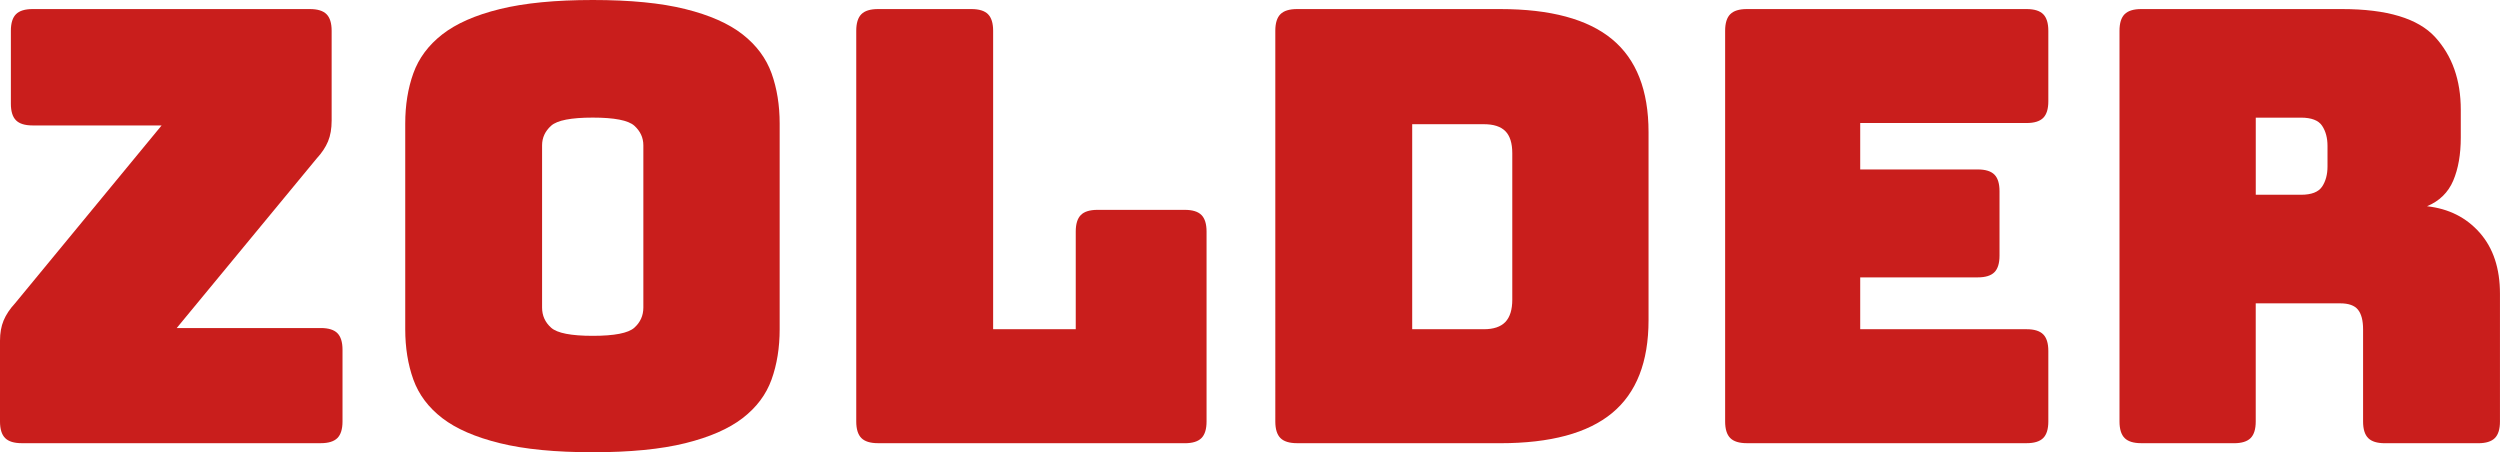
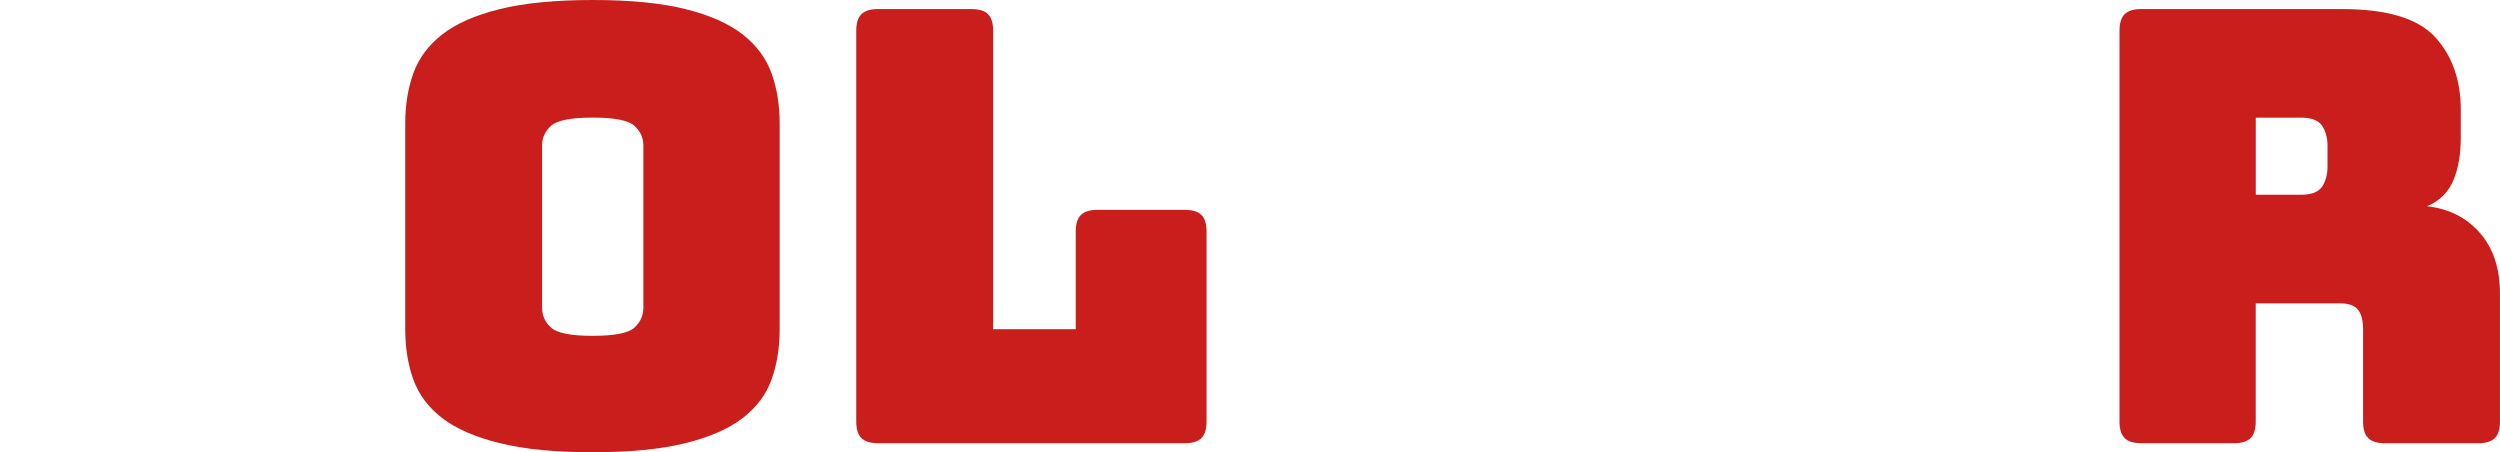
<svg xmlns="http://www.w3.org/2000/svg" viewBox="0 0 609.46 110.25">
  <defs>
    <style>.d{fill:#c91e1c;}</style>
  </defs>
  <g id="a" />
  <g id="b">
    <g id="c">
      <g>
-         <path class="d" d="M78.2,108.04H5.29c-1.86,0-3.21-.42-4.04-1.25-.83-.83-1.25-2.18-1.25-4.04v-19.7c0-1.86,.29-3.5,.88-4.92,.59-1.42,1.52-2.82,2.79-4.19L39.4,30.58H7.94c-1.86,0-3.21-.42-4.04-1.25-.83-.83-1.25-2.18-1.25-4.04V7.5c0-1.86,.42-3.21,1.25-4.04,.83-.83,2.18-1.25,4.04-1.25H75.56c1.86,0,3.21,.42,4.04,1.25,.83,.83,1.25,2.18,1.25,4.04V29.4c0,1.96-.29,3.65-.88,5.07-.59,1.42-1.52,2.82-2.79,4.19l-34.1,41.31h35.13c1.86,0,3.21,.42,4.04,1.25,.83,.83,1.25,2.18,1.25,4.04v17.49c0,1.86-.42,3.21-1.25,4.04-.83,.83-2.18,1.25-4.04,1.25Z" />
        <path class="d" d="M190.07,80.26c0,4.51-.66,8.6-1.98,12.27-1.32,3.67-3.68,6.81-7.06,9.41-3.38,2.6-8.04,4.63-13.96,6.1-5.93,1.47-13.45,2.21-22.56,2.21s-16.66-.73-22.64-2.21c-5.98-1.47-10.66-3.5-14.04-6.1-3.38-2.6-5.73-5.73-7.06-9.41-1.32-3.68-1.98-7.77-1.98-12.27V30.13c0-4.51,.66-8.6,1.98-12.27,1.32-3.67,3.67-6.84,7.06-9.48s8.06-4.7,14.04-6.17c5.98-1.47,13.52-2.21,22.64-2.21s16.63,.73,22.56,2.21c5.93,1.47,10.58,3.53,13.96,6.17s5.73,5.81,7.06,9.48c1.32,3.68,1.98,7.77,1.98,12.27v50.13Zm-57.92-5.29c0,1.96,.73,3.6,2.21,4.92,1.47,1.32,4.85,1.98,10.14,1.98s8.67-.66,10.14-1.98c1.47-1.32,2.2-2.96,2.2-4.92V35.43c0-1.86-.73-3.45-2.2-4.78-1.47-1.32-4.85-1.98-10.14-1.98s-8.67,.66-10.14,1.98c-1.47,1.32-2.21,2.92-2.21,4.78v39.54Z" />
        <path class="d" d="M288.85,108.04h-74.82c-1.86,0-3.21-.42-4.04-1.25-.83-.83-1.25-2.18-1.25-4.04V7.5c0-1.86,.42-3.21,1.25-4.04,.83-.83,2.18-1.25,4.04-1.25h22.79c1.86,0,3.21,.42,4.04,1.25,.83,.83,1.25,2.18,1.25,4.04V80.26h20.14v-23.81c0-1.86,.42-3.21,1.25-4.04,.83-.83,2.18-1.25,4.04-1.25h21.31c1.86,0,3.21,.42,4.04,1.25,.83,.83,1.25,2.18,1.25,4.04v46.31c0,1.86-.42,3.21-1.25,4.04-.83,.83-2.18,1.25-4.04,1.25Z" />
-         <path class="d" d="M365.73,108.04h-49.54c-1.86,0-3.21-.42-4.04-1.25-.83-.83-1.25-2.18-1.25-4.04V7.5c0-1.86,.42-3.21,1.25-4.04,.83-.83,2.18-1.25,4.04-1.25h49.54c12.25,0,21.34,2.45,27.27,7.35,5.93,4.9,8.89,12.45,8.89,22.64v45.86c0,10.19-2.96,17.74-8.89,22.64-5.93,4.9-15.02,7.35-27.27,7.35Zm-21.46-77.76v49.98h17.49c2.35,0,4.09-.59,5.22-1.76,1.12-1.18,1.69-2.99,1.69-5.44V37.34c0-2.45-.57-4.24-1.69-5.37-1.13-1.13-2.87-1.69-5.22-1.69h-17.49Z" />
-         <path class="d" d="M494.06,108.04h-68.21c-1.86,0-3.21-.42-4.04-1.25-.83-.83-1.25-2.18-1.25-4.04V7.5c0-1.86,.42-3.21,1.25-4.04,.83-.83,2.18-1.25,4.04-1.25h68.21c1.86,0,3.21,.42,4.04,1.25,.83,.83,1.25,2.18,1.25,4.04V24.7c0,1.86-.42,3.21-1.25,4.04-.83,.83-2.18,1.25-4.04,1.25h-40.57v11.32h28.67c1.86,0,3.21,.42,4.04,1.25,.83,.83,1.25,2.18,1.25,4.04v15.73c0,1.86-.42,3.21-1.25,4.04-.83,.83-2.18,1.25-4.04,1.25h-28.67v12.64h40.57c1.86,0,3.21,.42,4.04,1.25,.83,.83,1.25,2.18,1.25,4.04v17.2c0,1.86-.42,3.21-1.25,4.04-.83,.83-2.18,1.25-4.04,1.25Z" />
        <path class="d" d="M544.63,108.04h-22.64c-1.86,0-3.21-.42-4.04-1.25-.83-.83-1.25-2.18-1.25-4.04V7.5c0-1.86,.42-3.21,1.25-4.04,.83-.83,2.18-1.25,4.04-1.25h48.95c10.97,0,18.54,2.28,22.71,6.84,4.16,4.56,6.25,10.46,6.25,17.71v6.76c0,4.12-.61,7.62-1.84,10.51-1.23,2.89-3.36,4.98-6.39,6.25,5.29,.59,9.58,2.74,12.86,6.47,3.28,3.73,4.92,8.67,4.92,14.85v31.16c0,1.86-.42,3.21-1.25,4.04-.83,.83-2.18,1.25-4.04,1.25h-22.79c-1.86,0-3.21-.42-4.04-1.25-.83-.83-1.25-2.18-1.25-4.04v-22.49c0-2.15-.42-3.75-1.25-4.78-.83-1.03-2.28-1.54-4.34-1.54h-20.58v28.81c0,1.86-.42,3.21-1.25,4.04-.83,.83-2.18,1.25-4.04,1.25Zm5.29-79.38v18.82h11.02c2.55,0,4.26-.66,5.15-1.98,.88-1.32,1.32-2.96,1.32-4.92v-5c0-1.96-.44-3.6-1.32-4.92-.88-1.32-2.6-1.98-5.15-1.98h-11.02Z" />
      </g>
    </g>
  </g>
</svg>